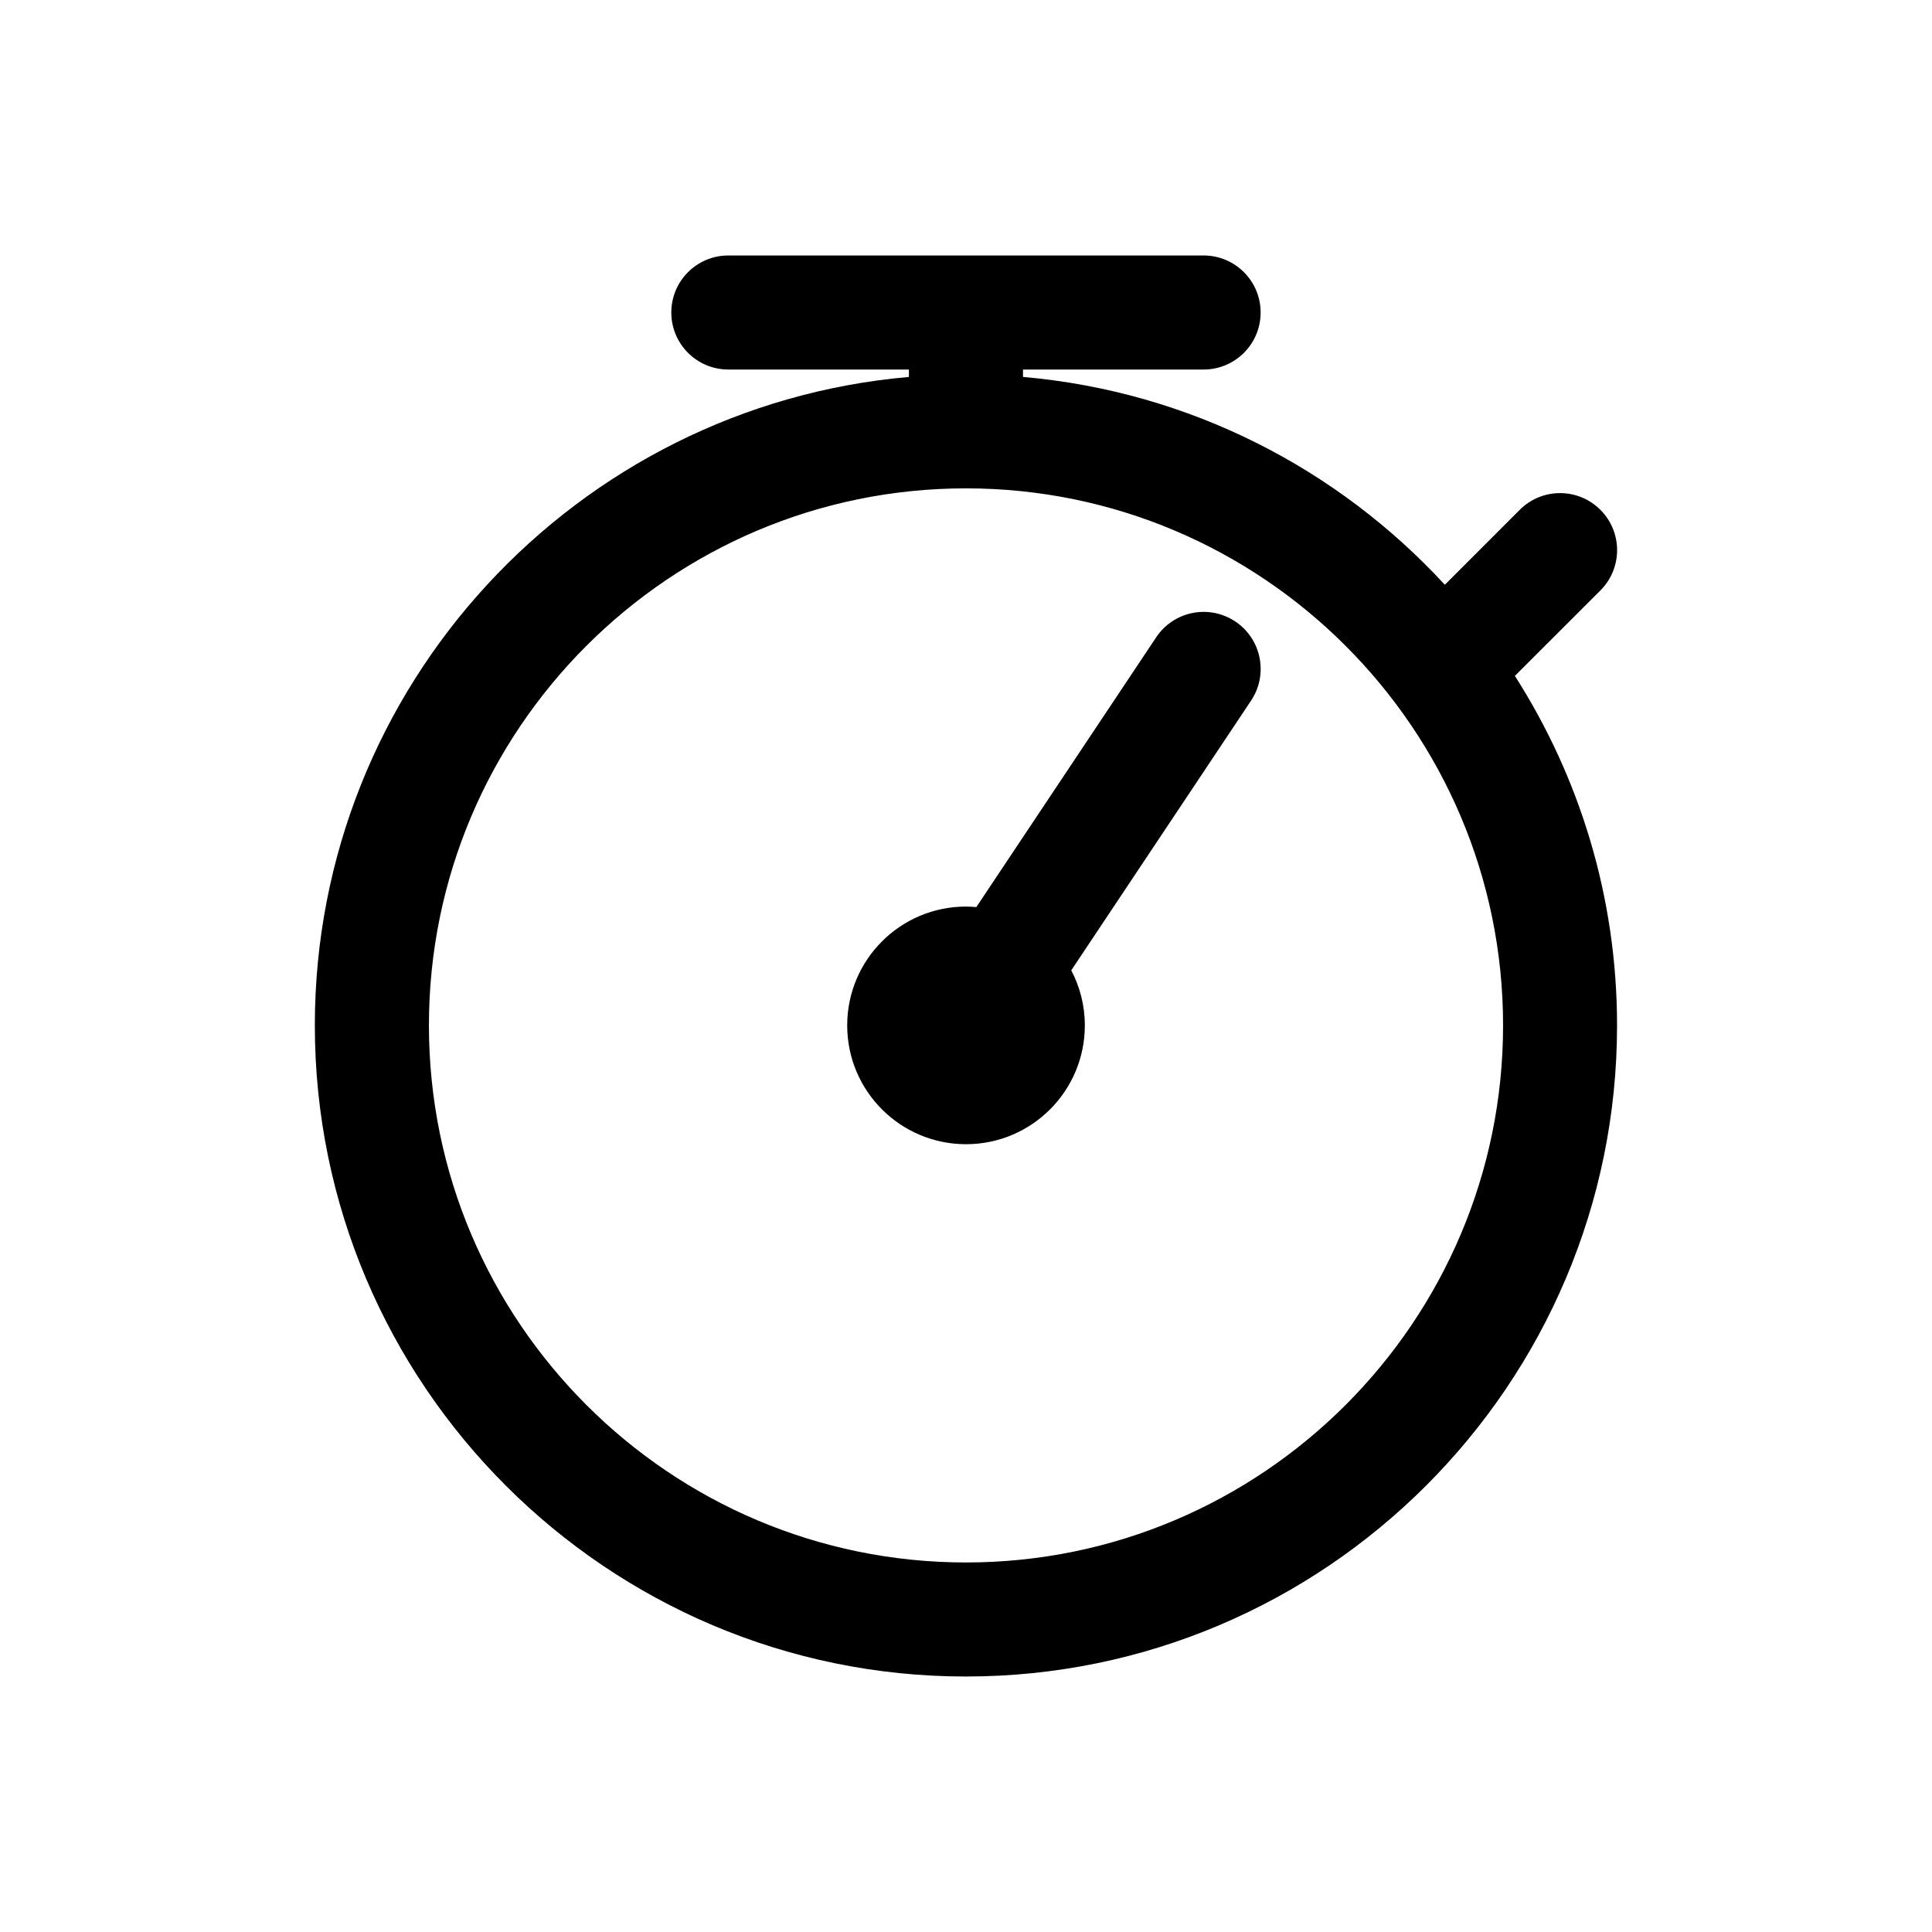
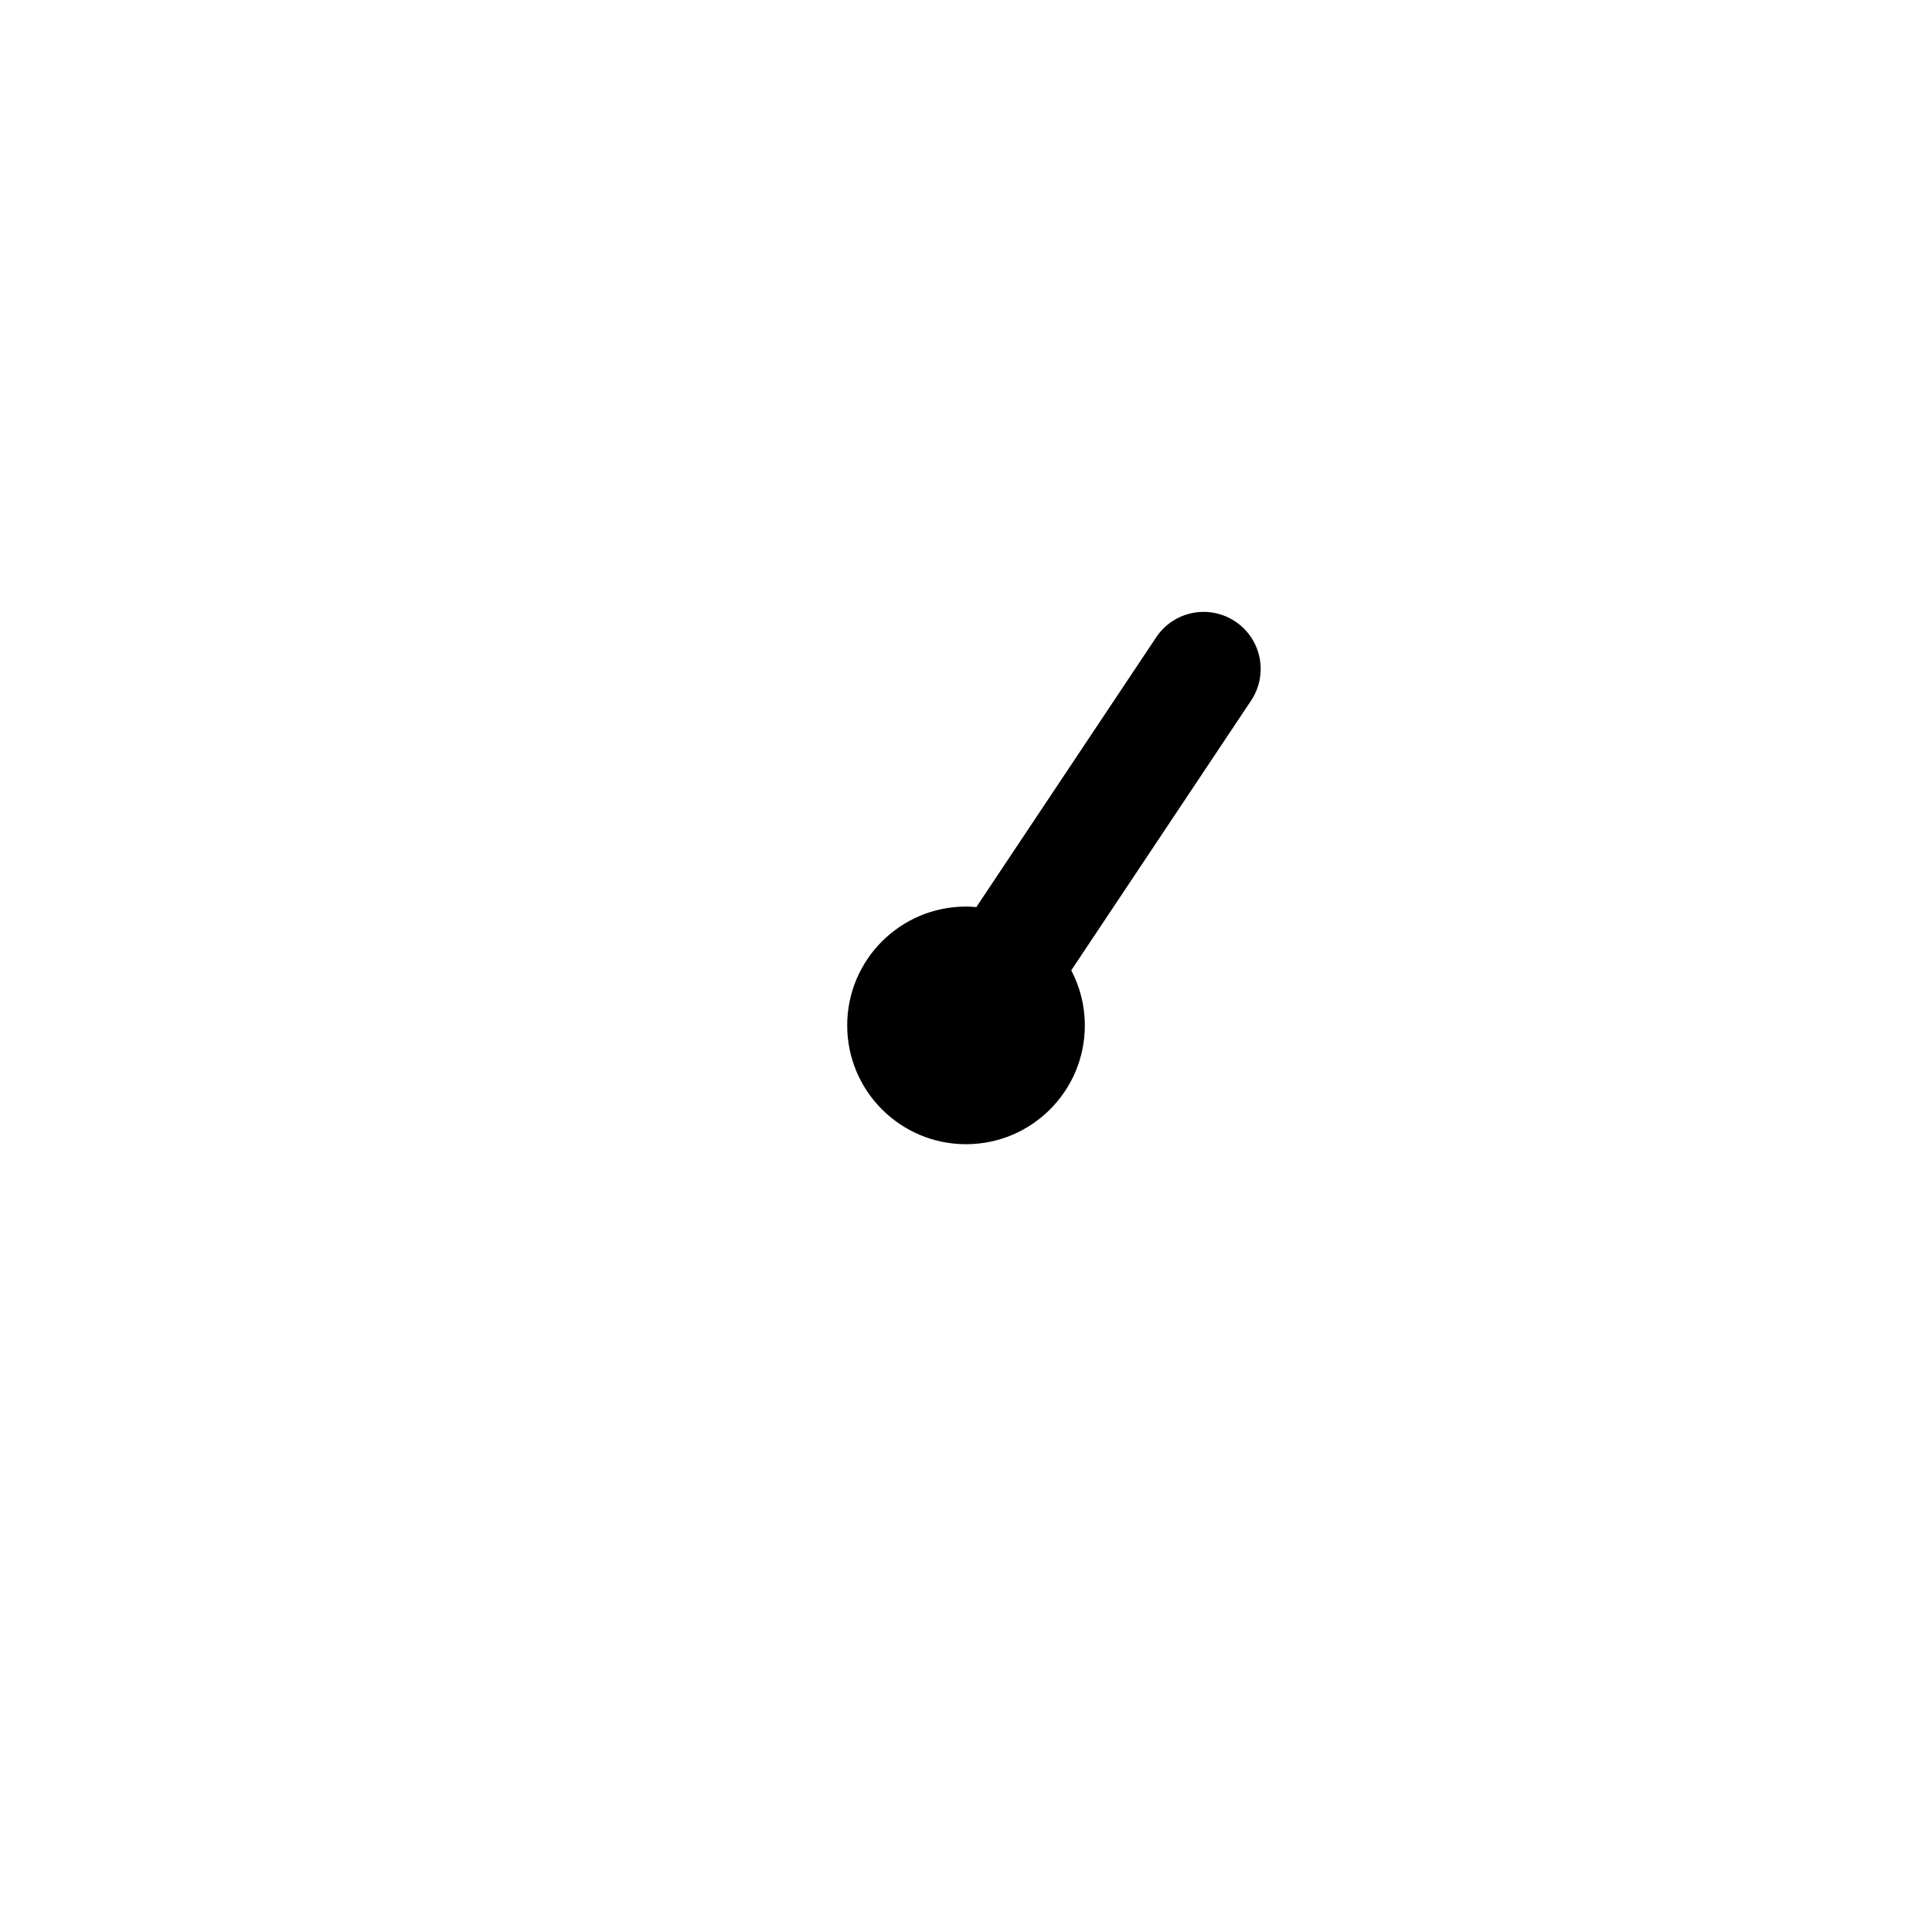
<svg xmlns="http://www.w3.org/2000/svg" fill="#000000" width="800px" height="800px" version="1.1" viewBox="144 144 512 512">
  <g>
-     <path d="m568.12 300.48c5.906-5.898 5.906-15.473 0-21.371-5.906-5.906-15.469-5.906-21.371 0l-19.855 19.859c-28.352-30.781-67.723-51.234-111.79-55.078v-1.961h47.863c8.348 0 15.113-6.766 15.113-15.113s-6.766-15.113-15.113-15.113h-125.95c-8.348 0-15.113 6.766-15.113 15.113s6.766 15.113 15.113 15.113l47.859 0.004v1.961c-88.09 7.688-157.44 81.801-157.44 171.85 0 95.148 77.406 172.55 172.55 172.55s172.55-77.406 172.55-172.55c0-34.074-9.969-65.836-27.074-92.621zm-168.12 257.59c-78.477 0-142.33-63.848-142.33-142.33 0-78.477 63.848-142.32 142.33-142.32 78.477 0 142.33 63.848 142.33 142.33-0.004 78.477-63.852 142.32-142.33 142.32z" />
    <path d="m471.36 308.7c-6.957-4.637-16.328-2.754-20.957 4.191l-47.664 71.496c-0.902-0.082-1.812-0.137-2.734-0.137-17.391 0-31.488 14.098-31.488 31.488 0 17.391 14.098 31.488 31.488 31.488s31.488-14.098 31.488-31.488c0-5.269-1.309-10.223-3.598-14.59l47.66-71.492c4.625-6.941 2.75-16.328-4.195-20.957z" />
  </g>
</svg>